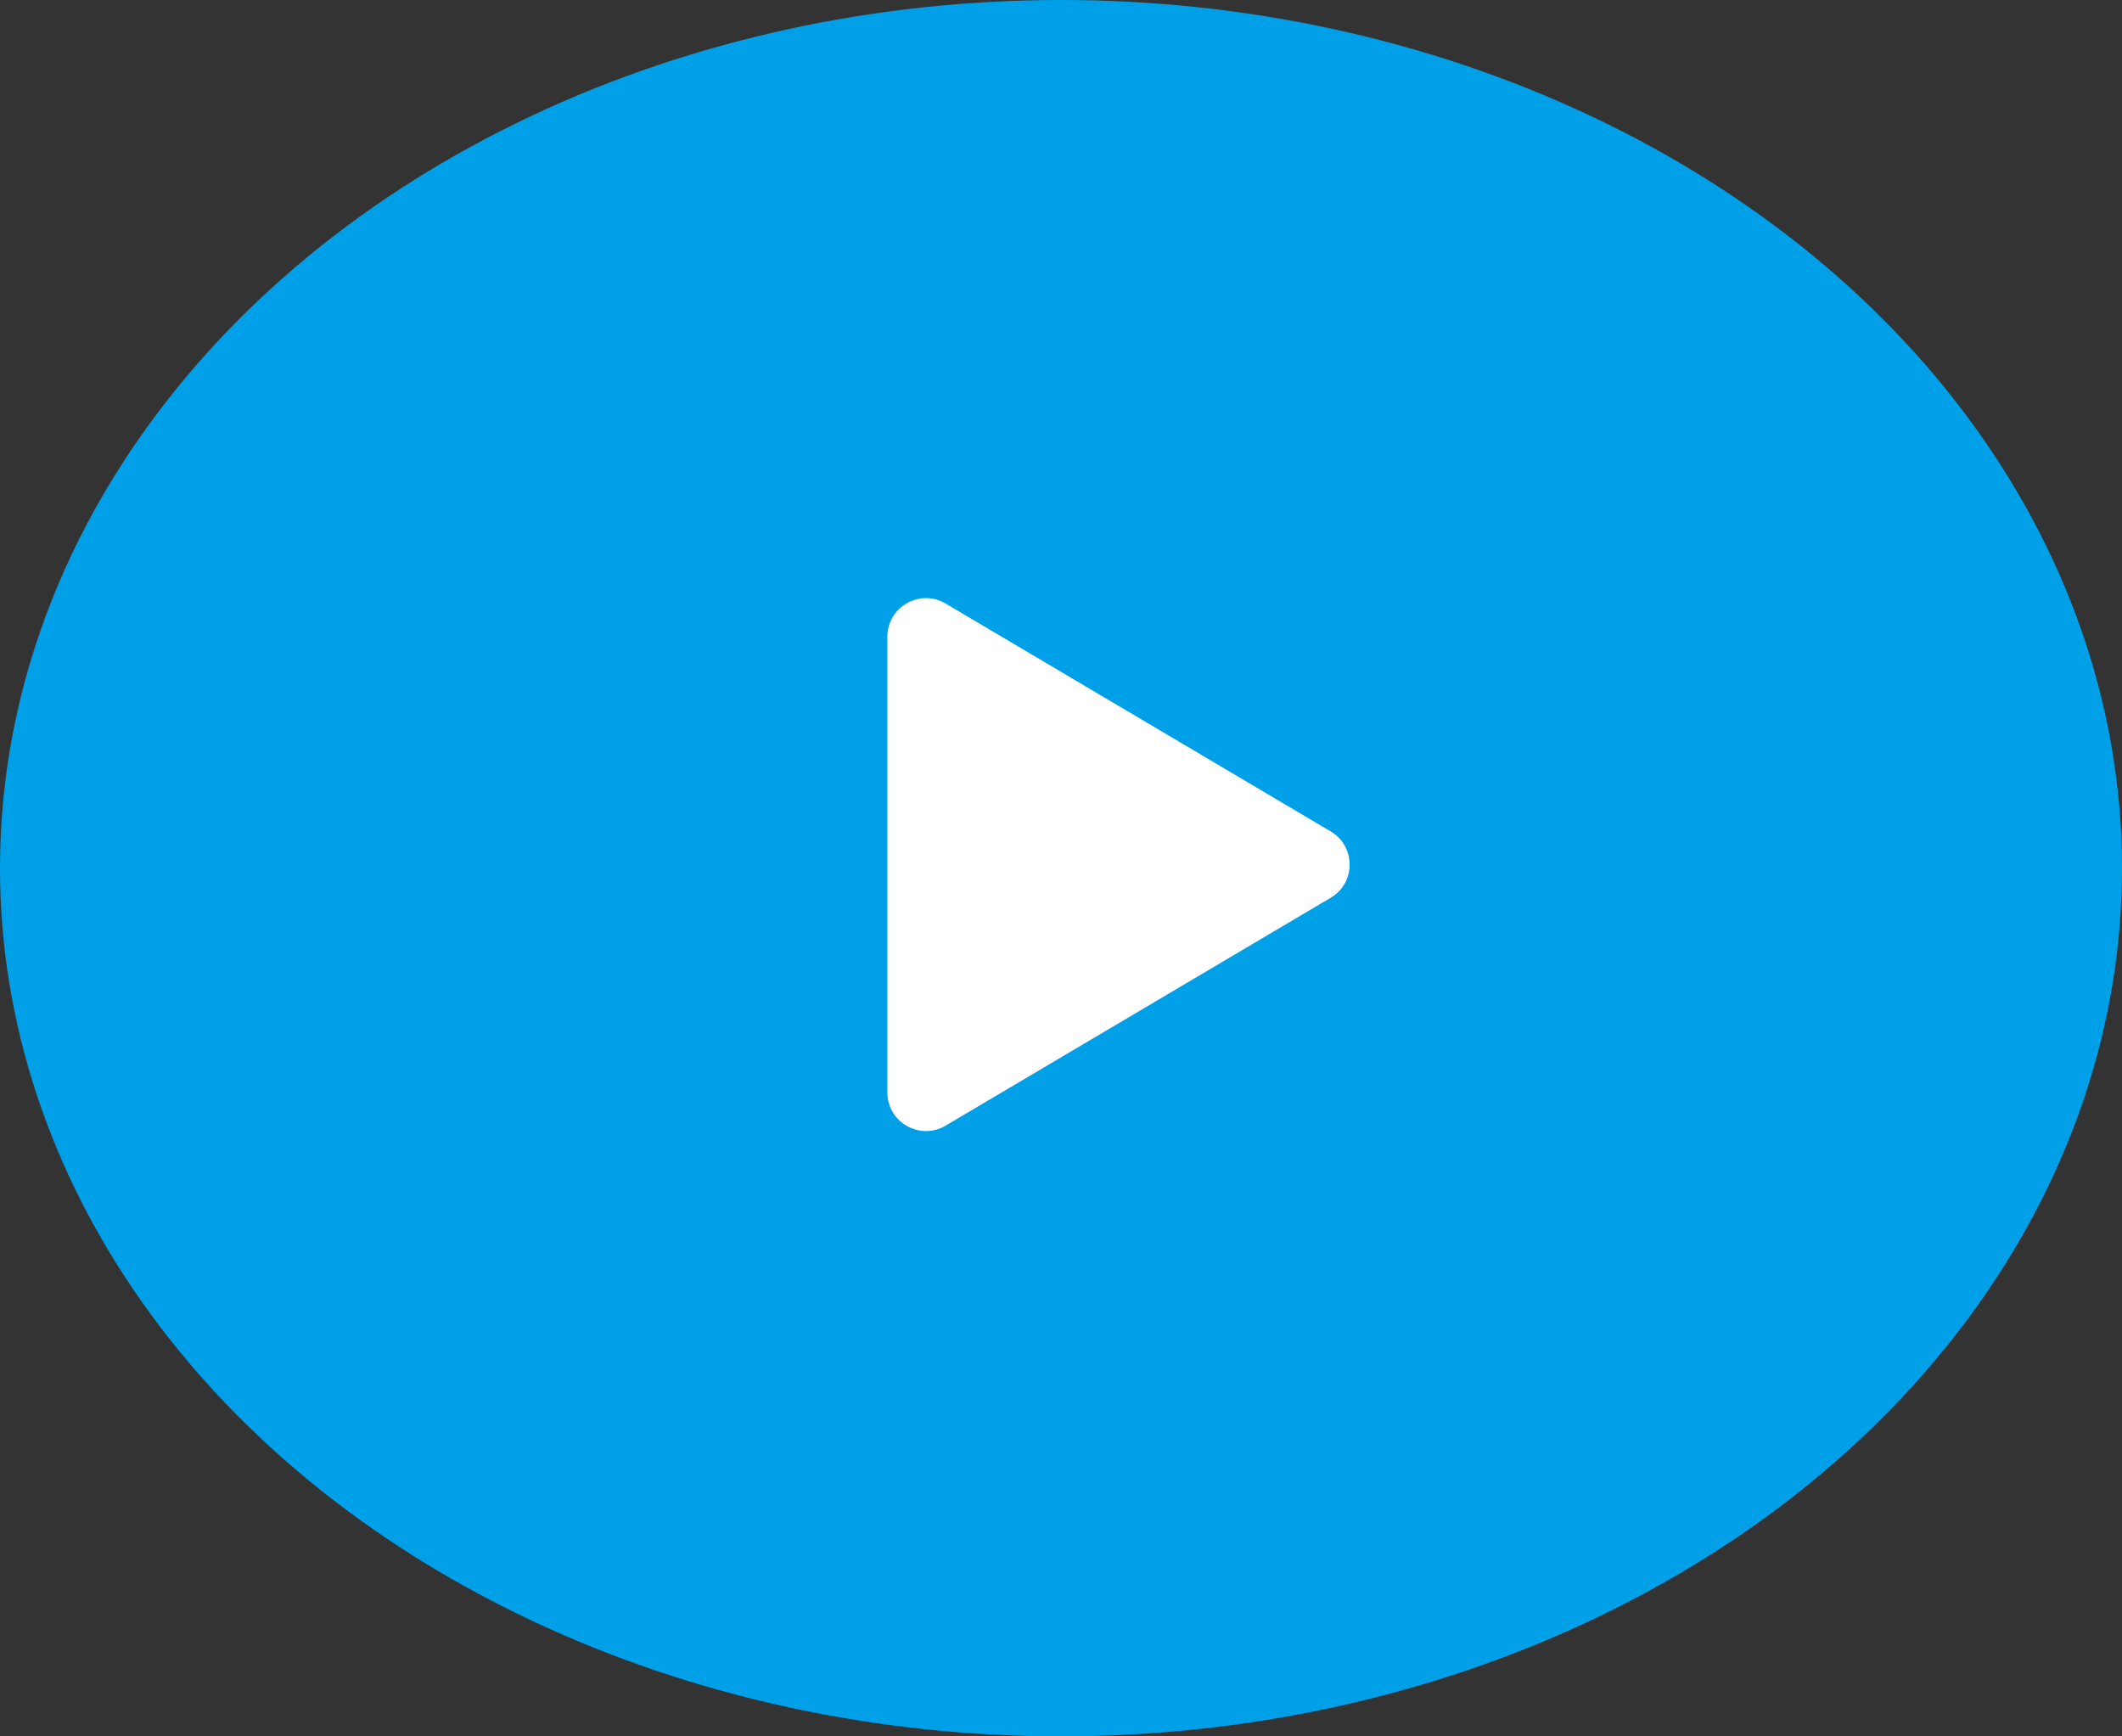
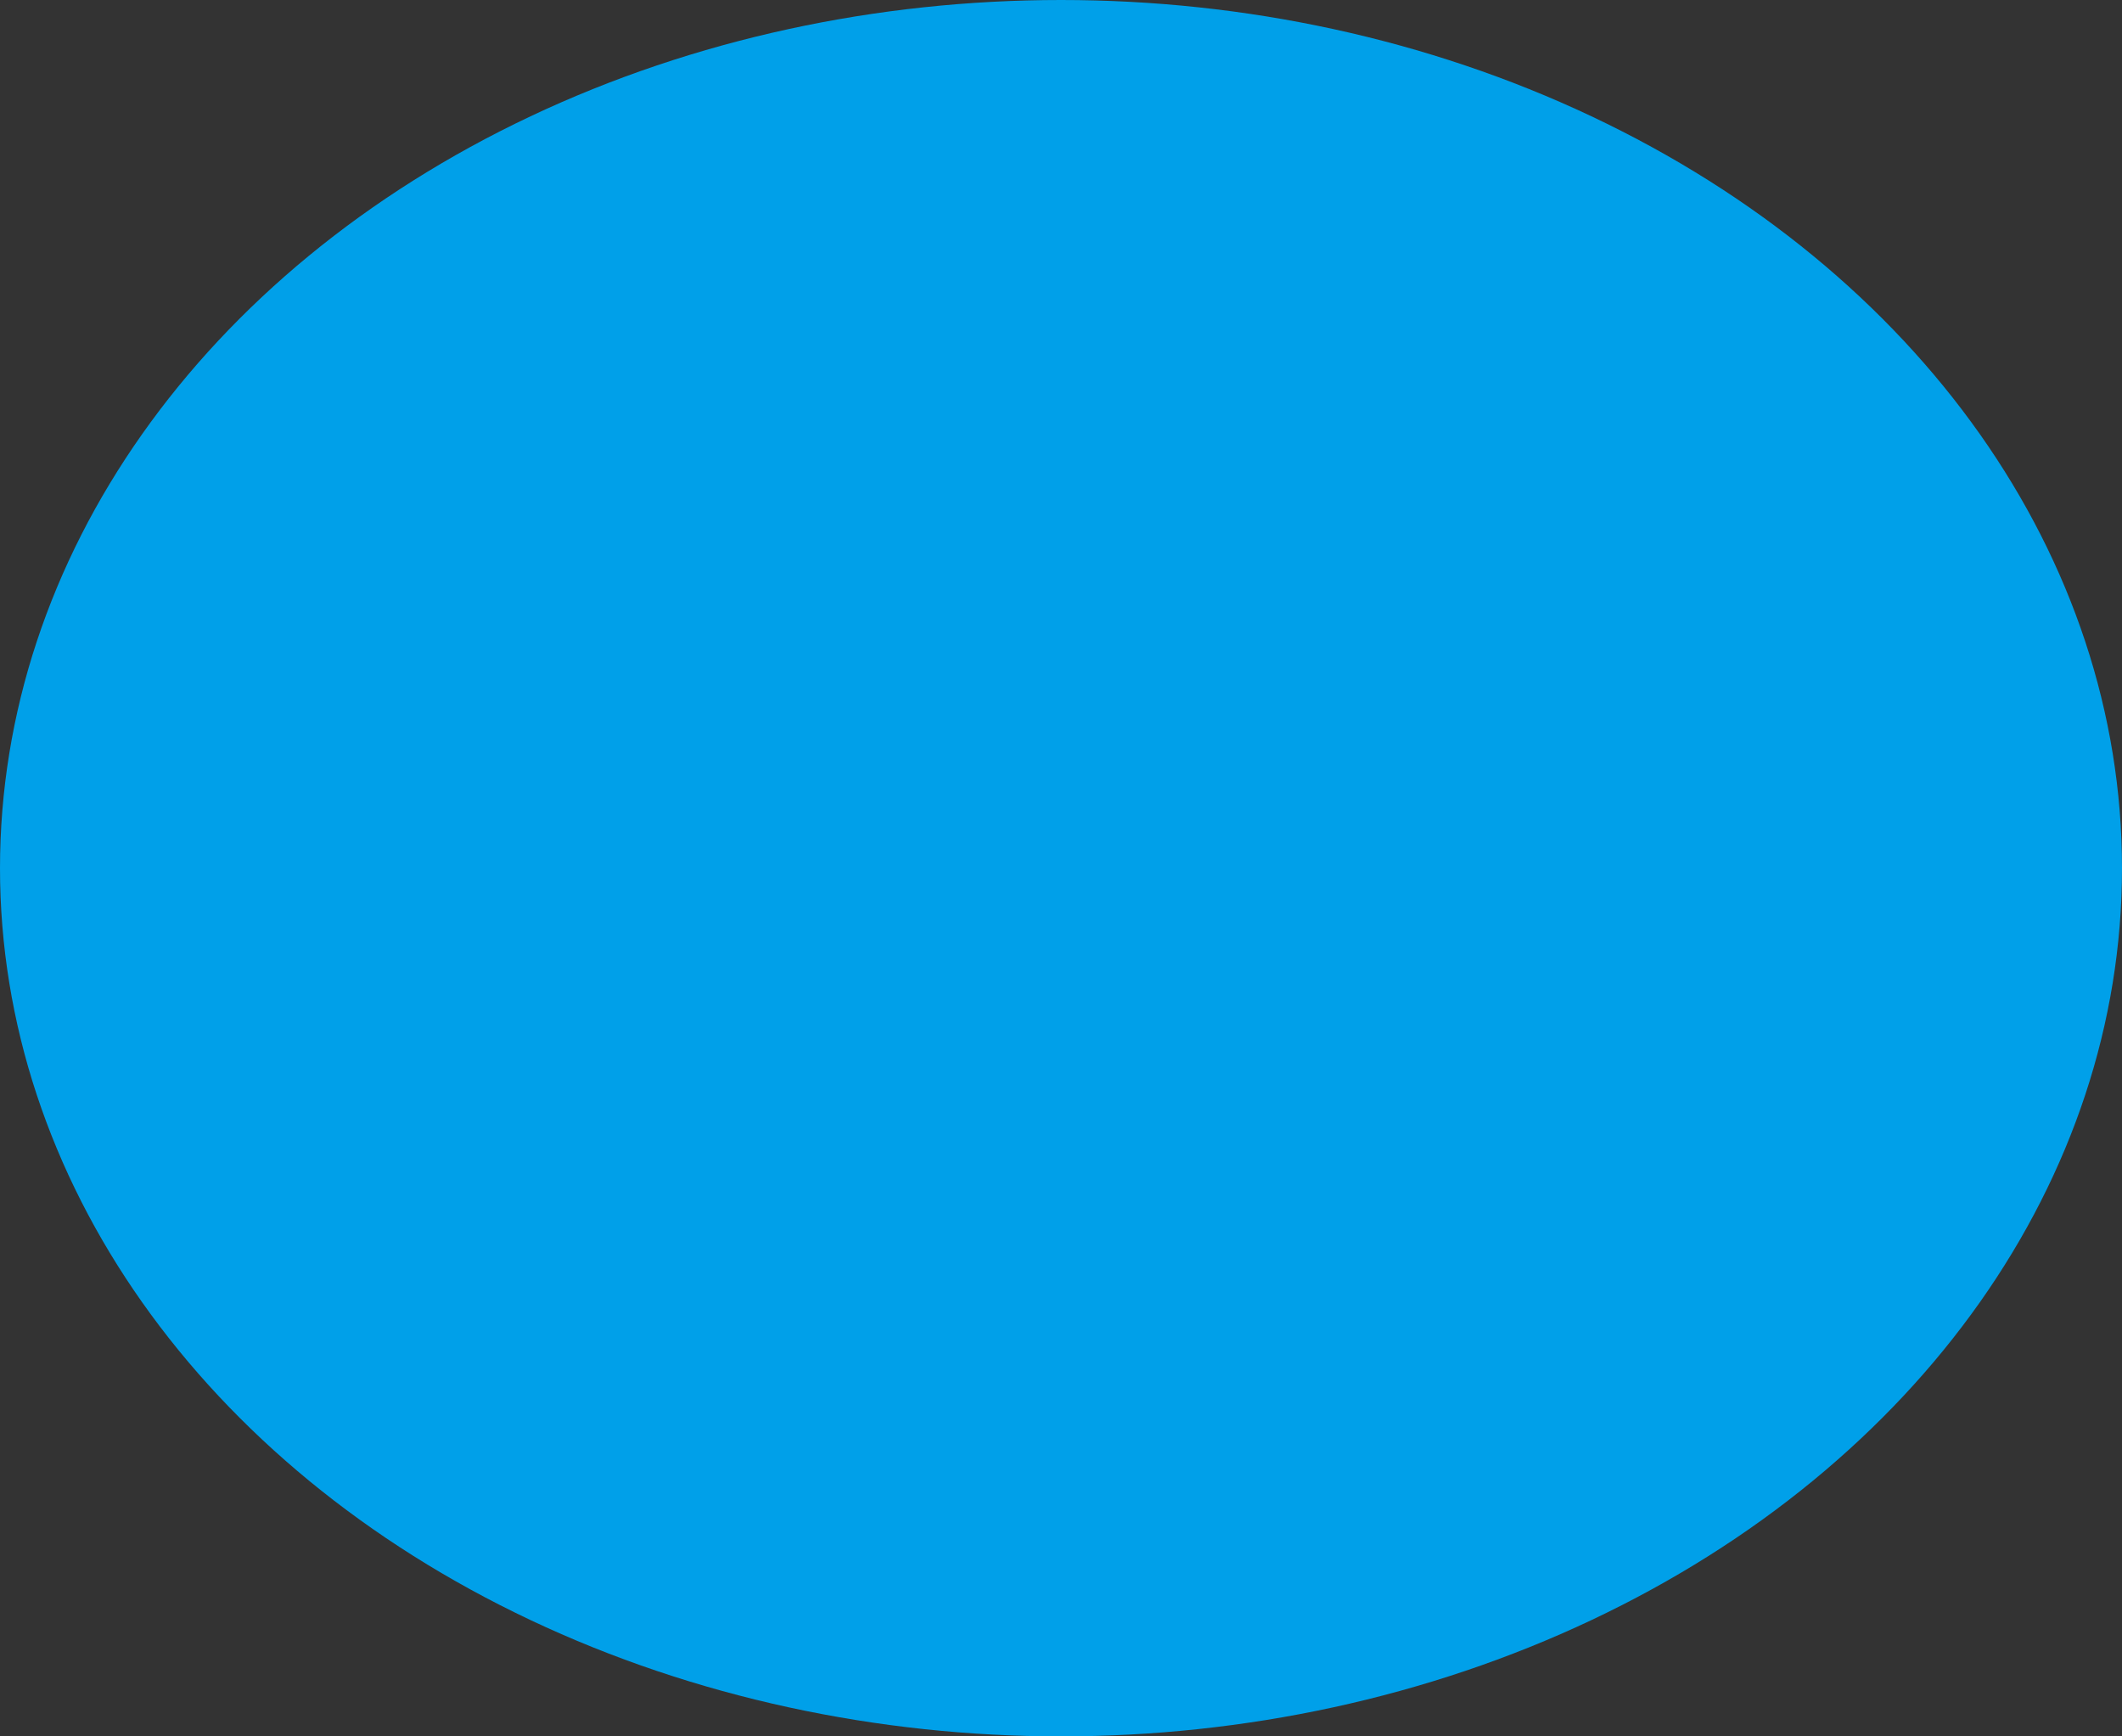
<svg xmlns="http://www.w3.org/2000/svg" width="110" height="90" viewBox="0 0 110 90" fill="none">
  <rect x="0" y="0" width="110" height="90" fill="#333333" stroke="none" />
  <ellipse cx="55" cy="45" rx="55" ry="45" fill="#00A0E9" />
-   <path d="M68.98 43.093L49.02 31.283C47.69 30.493 46 31.453 46 33.003V56.623C46 58.173 47.69 59.133 49.02 58.343L68.98 46.533C70.29 45.763 70.29 43.863 68.98 43.093Z" fill="white" />
</svg>